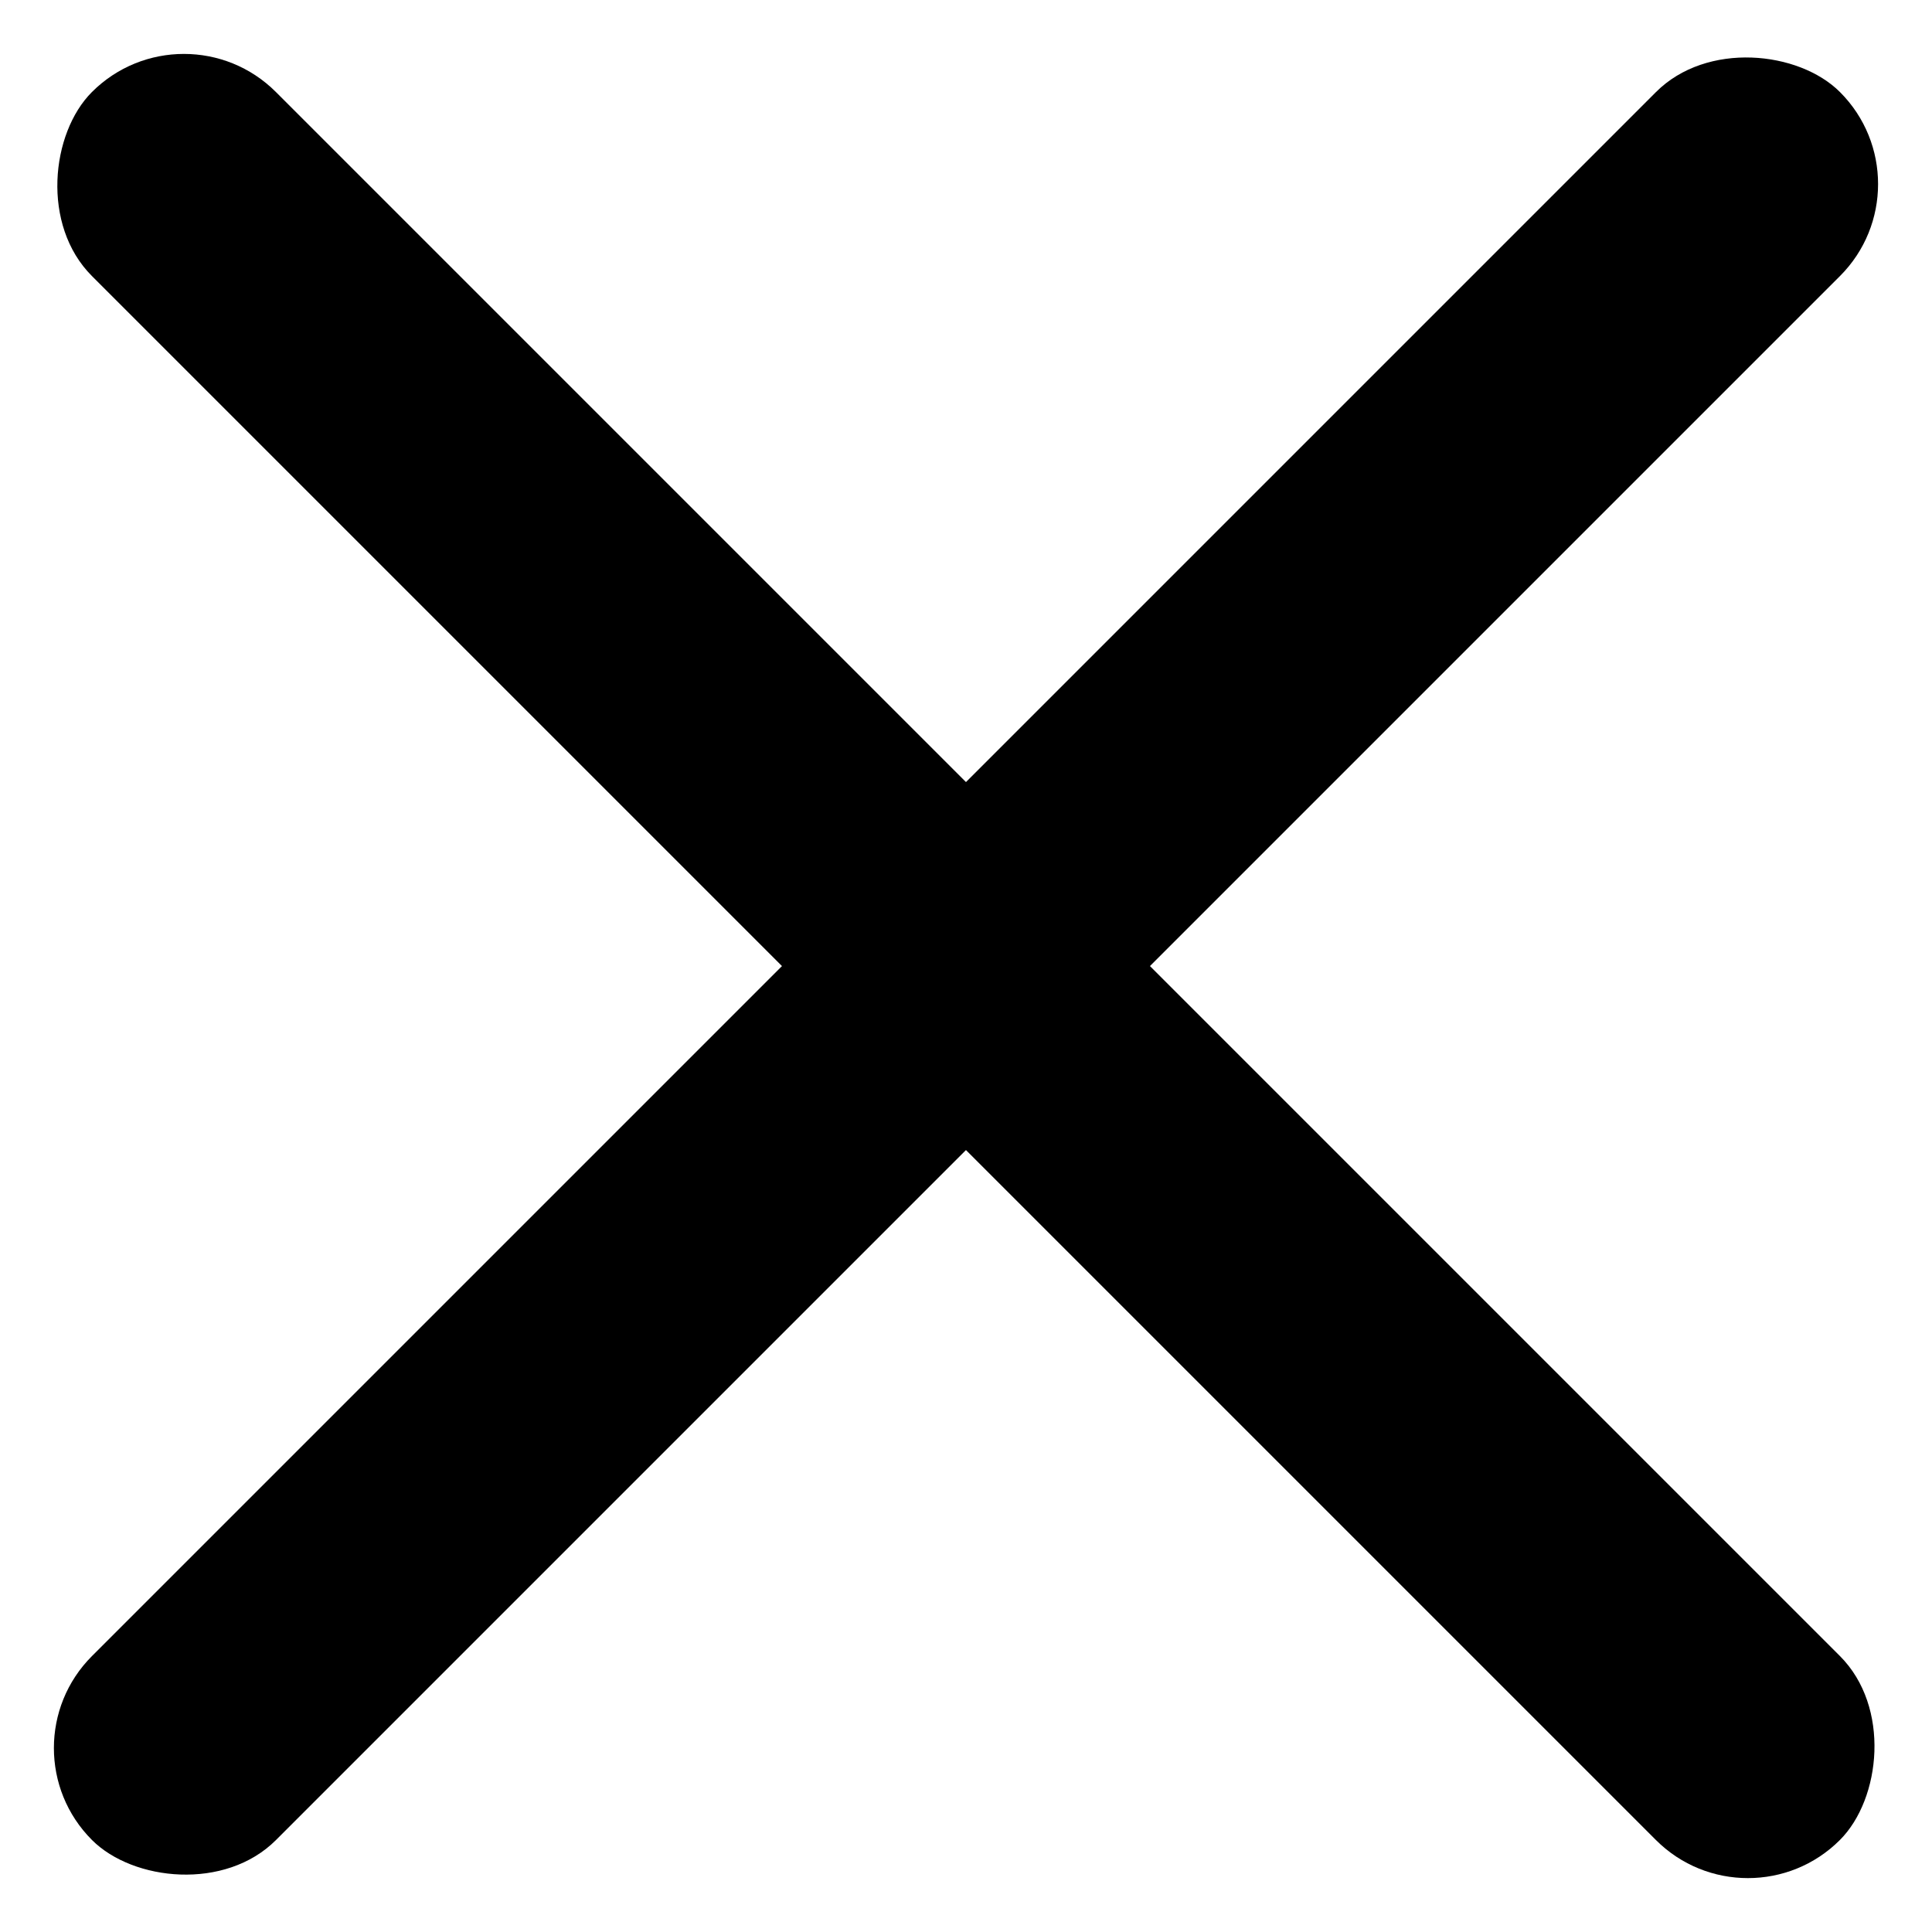
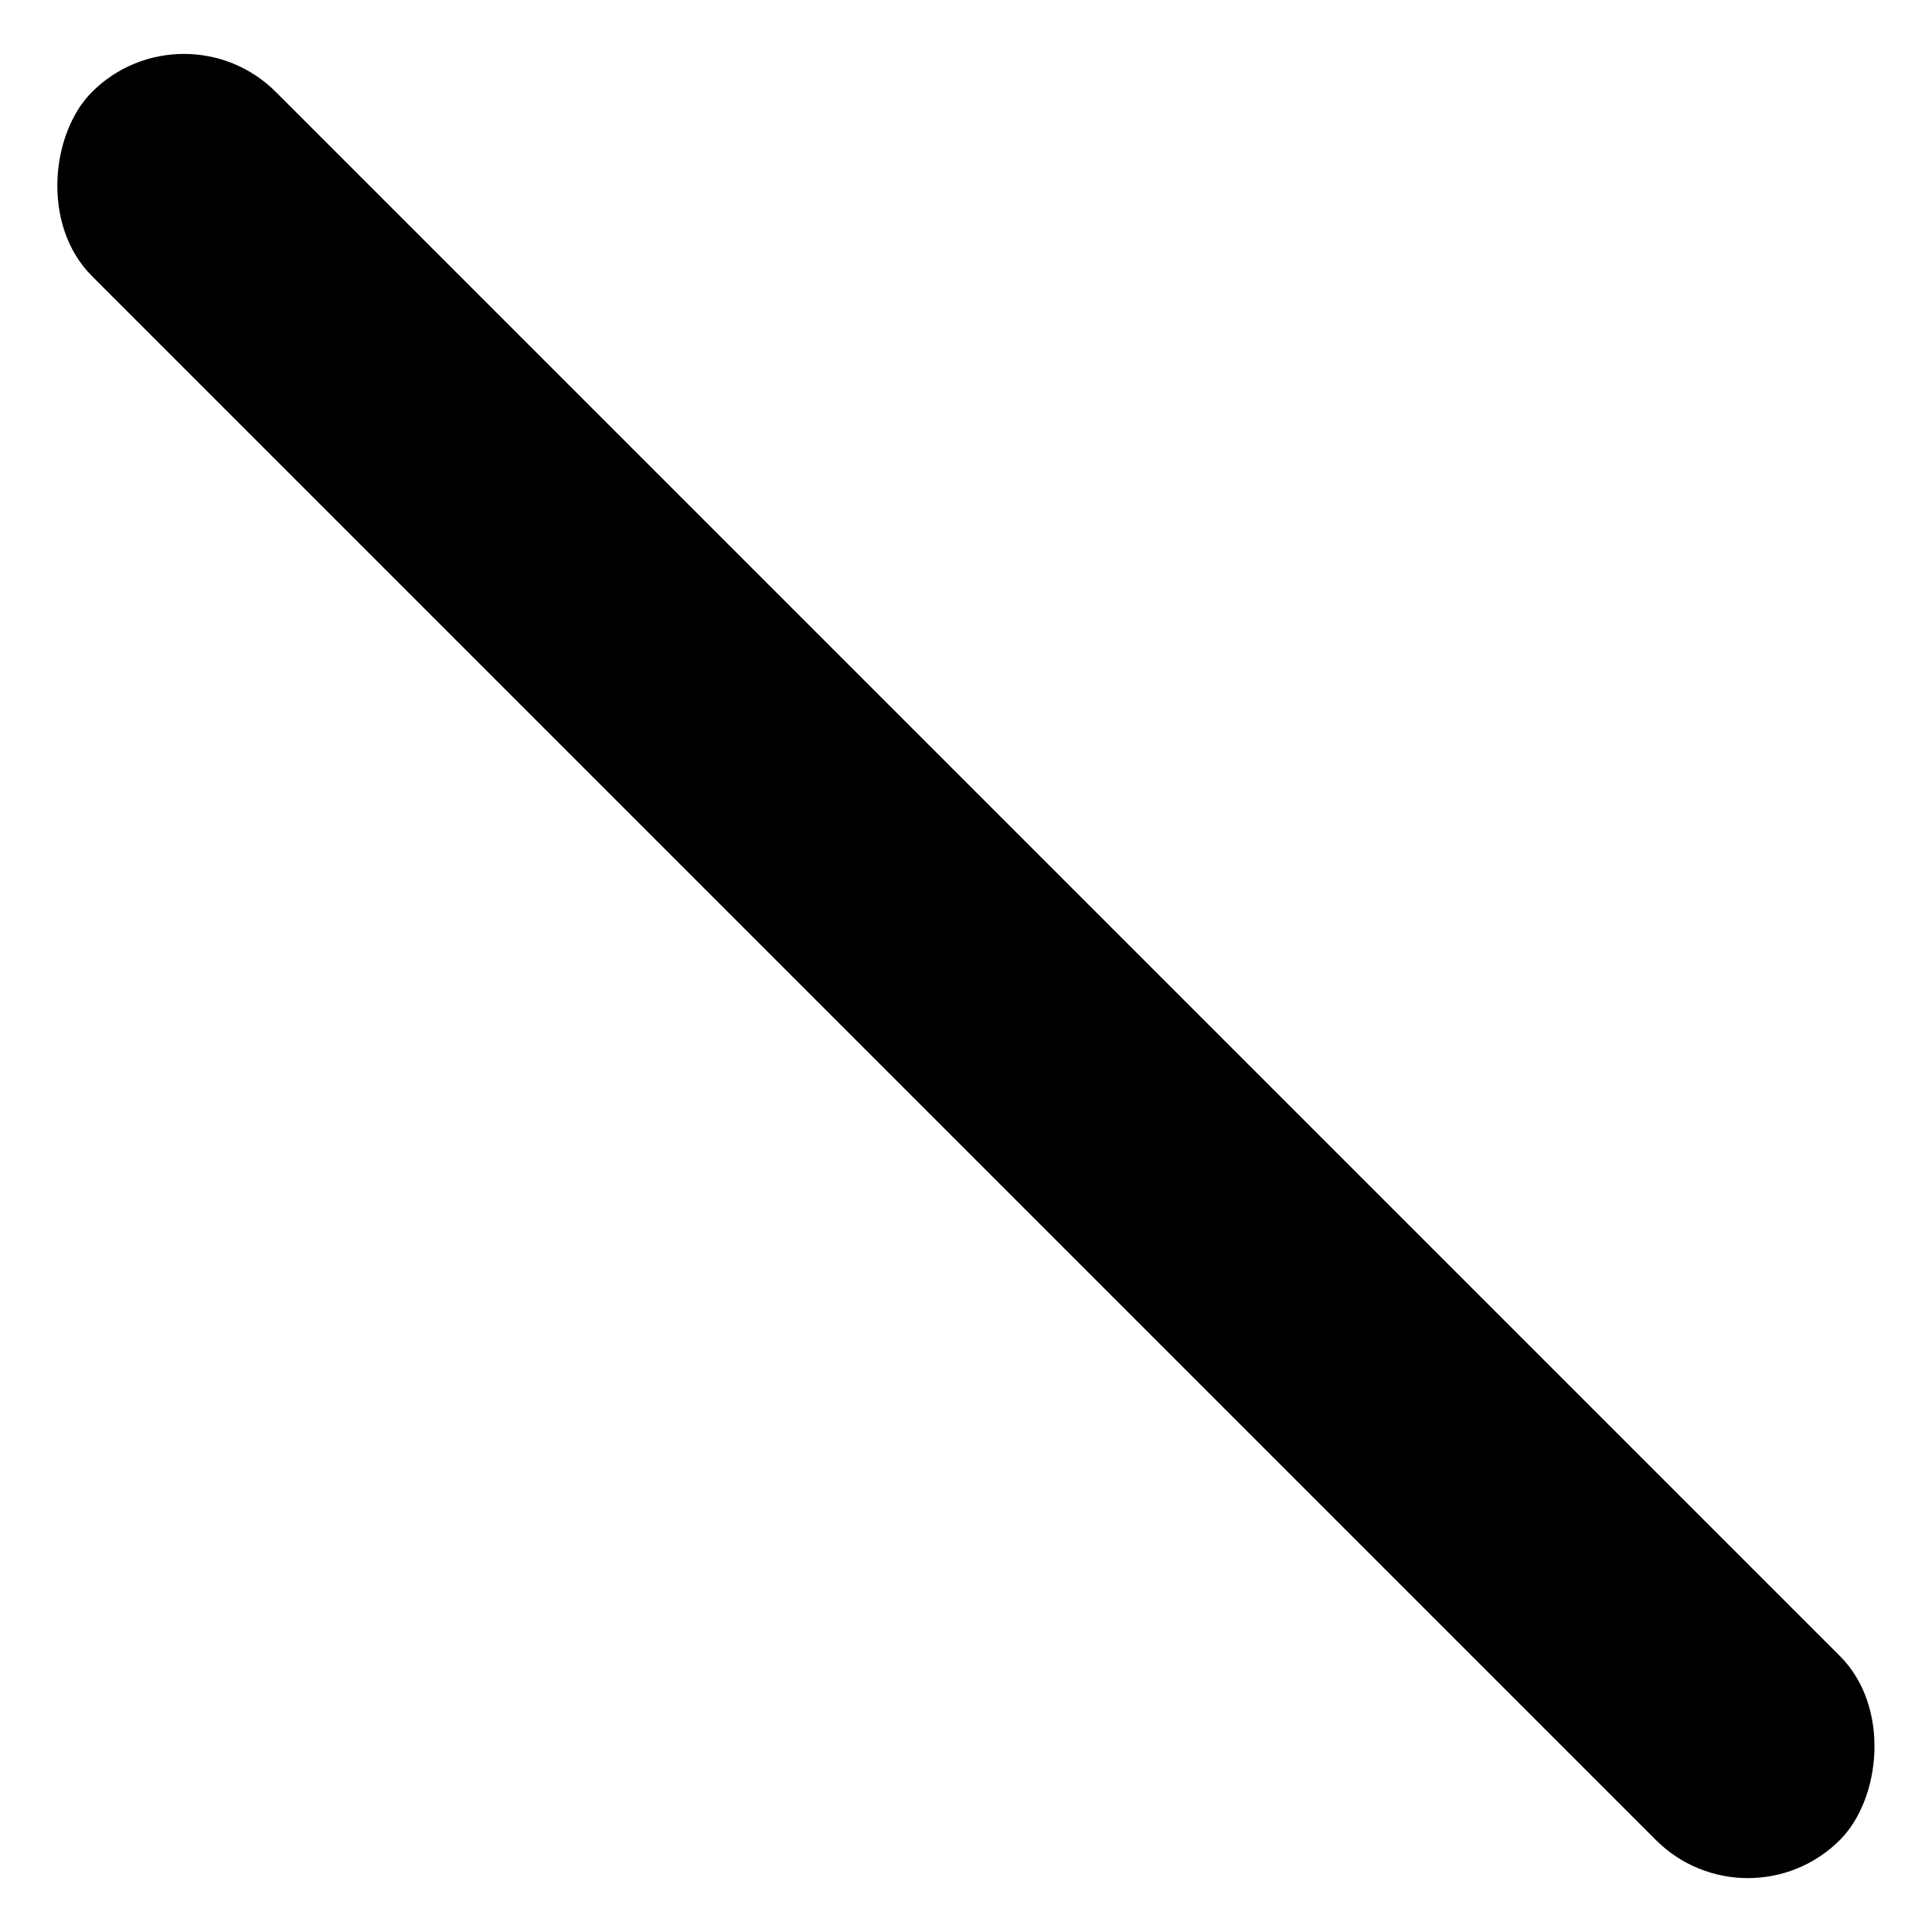
<svg xmlns="http://www.w3.org/2000/svg" width="29.699" height="29.699" viewBox="0 0 29.699 29.699">
  <g id="_닫기버튼" data-name="++닫기버튼" transform="translate(22557.656 22488.002)">
-     <rect id="사각형_1361" data-name="사각형 1361" width="38" height="4" rx="2" transform="translate(-22557.656 -22461.131) rotate(-45)" />
    <rect id="사각형_1362" data-name="사각형 1362" width="38" height="4" rx="2" transform="translate(-22530.787 -22458.303) rotate(-135)" />
  </g>
</svg>